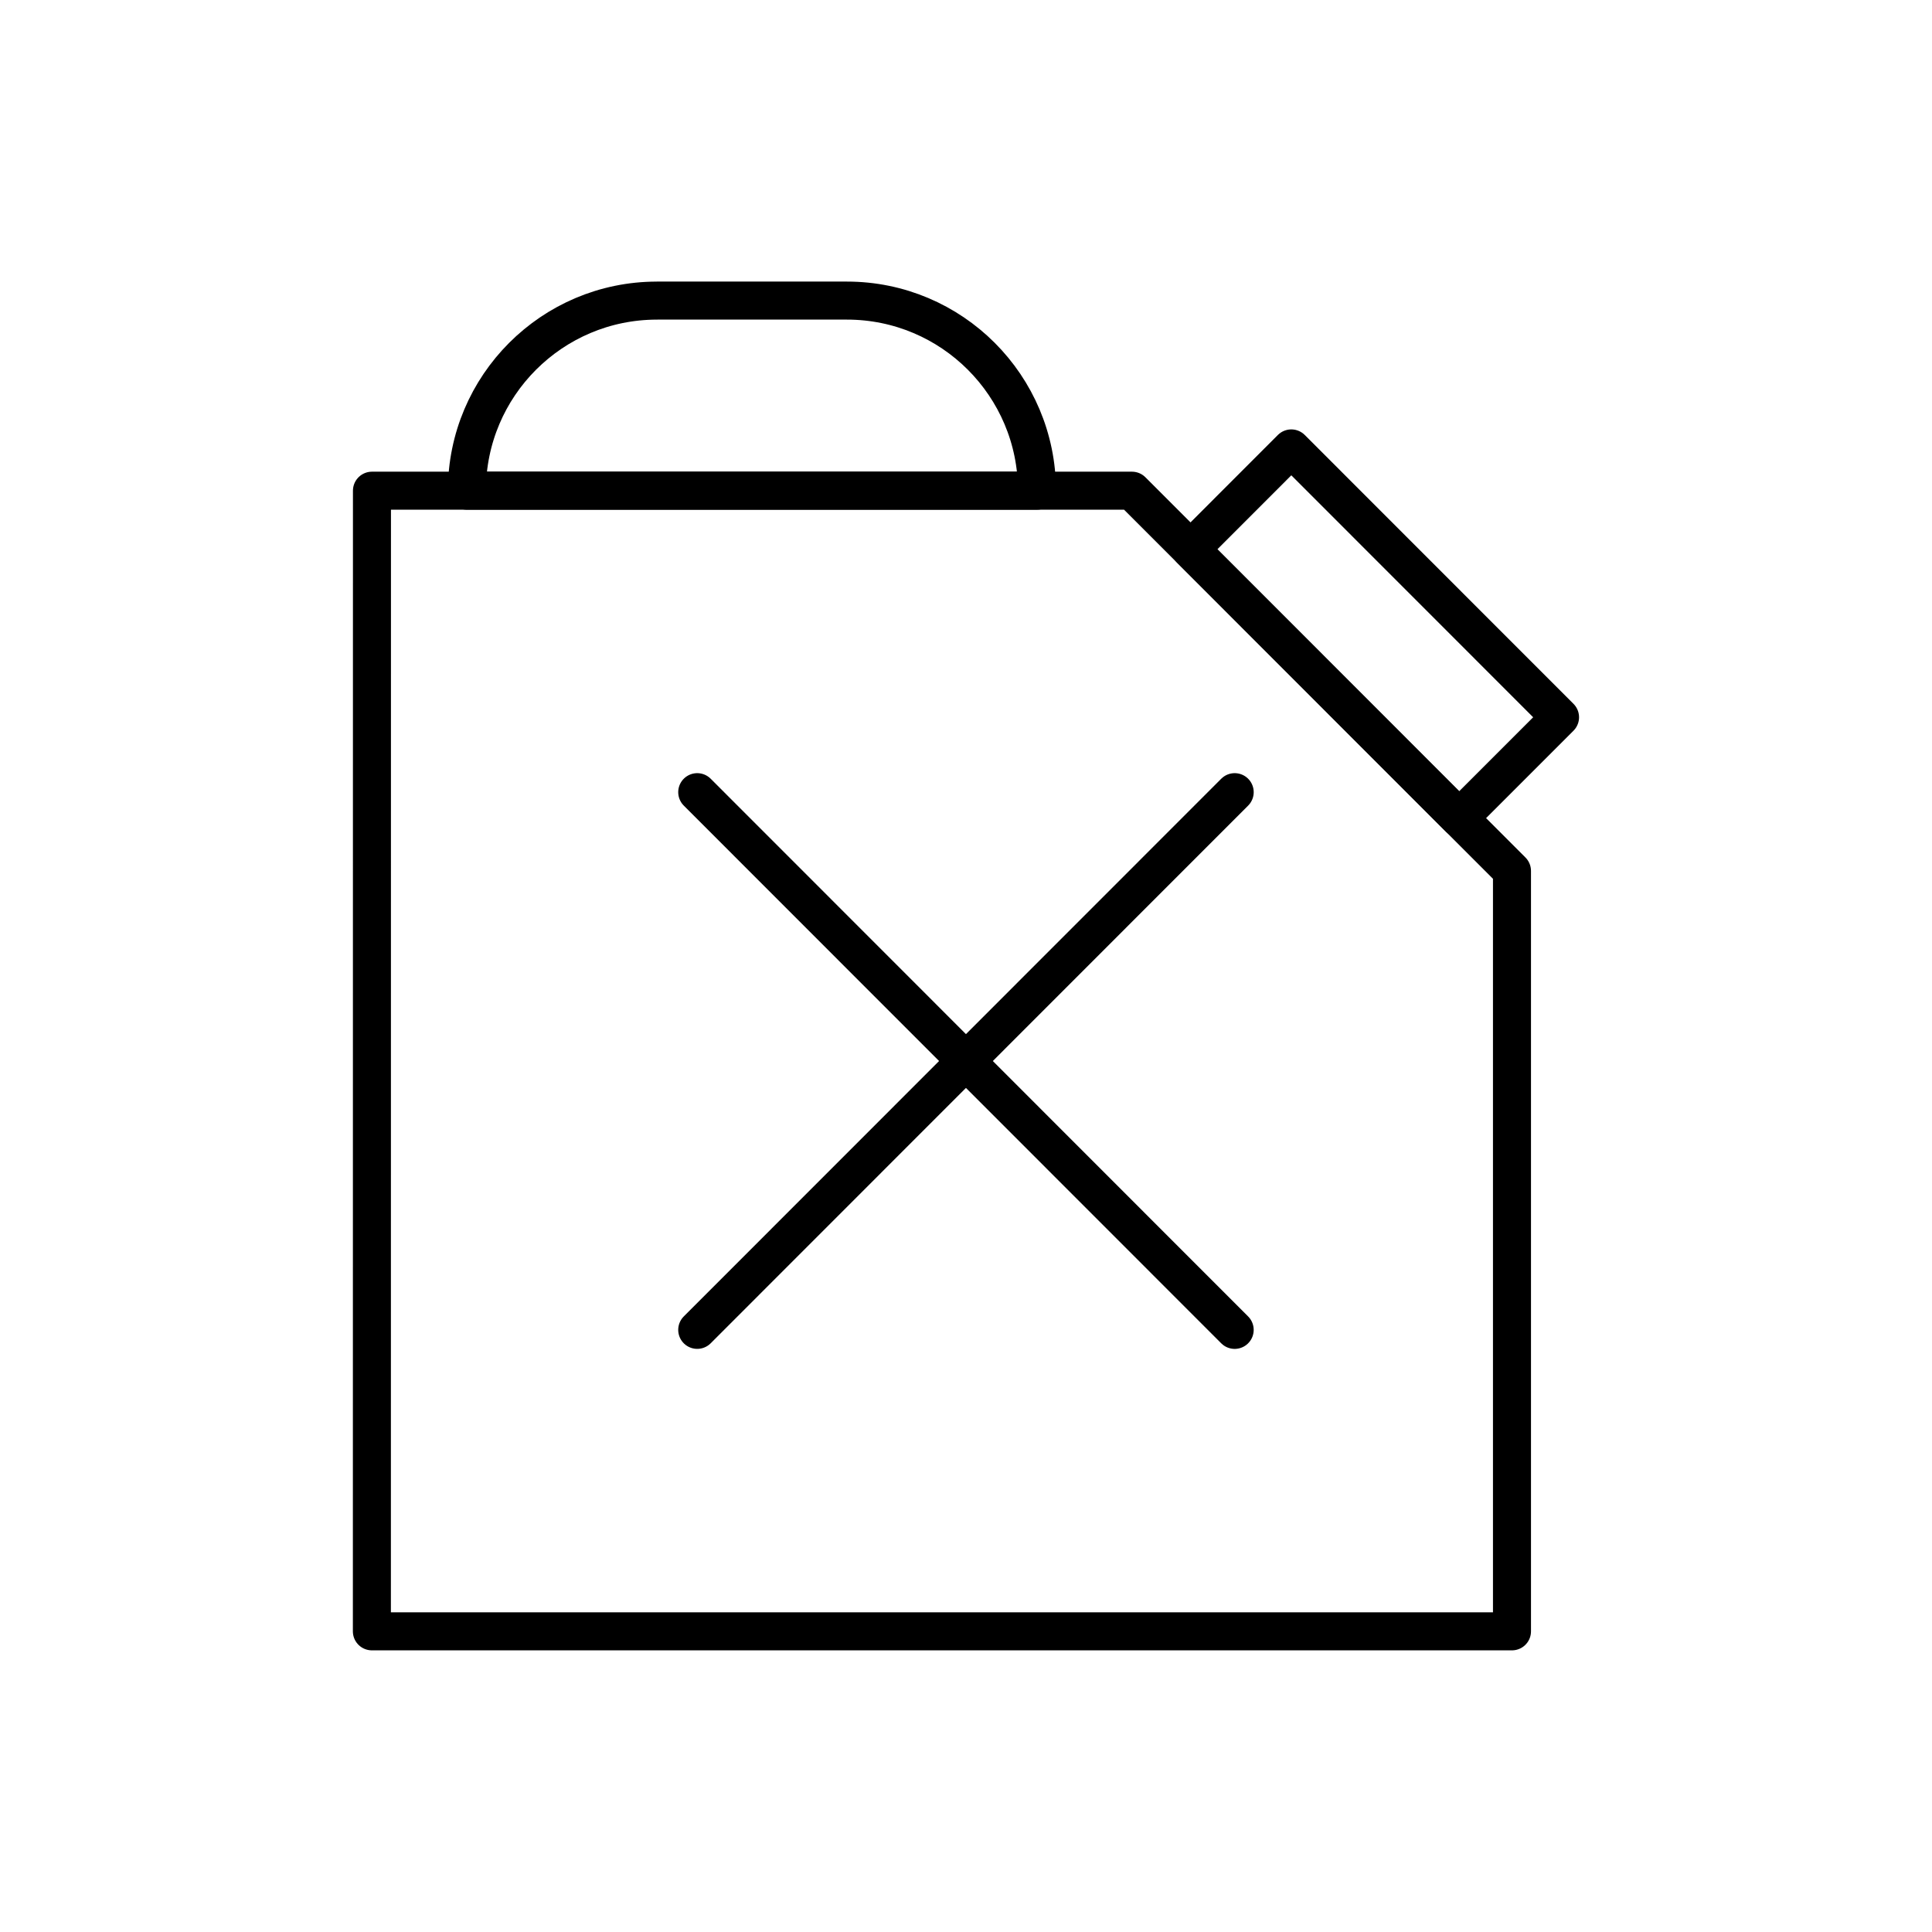
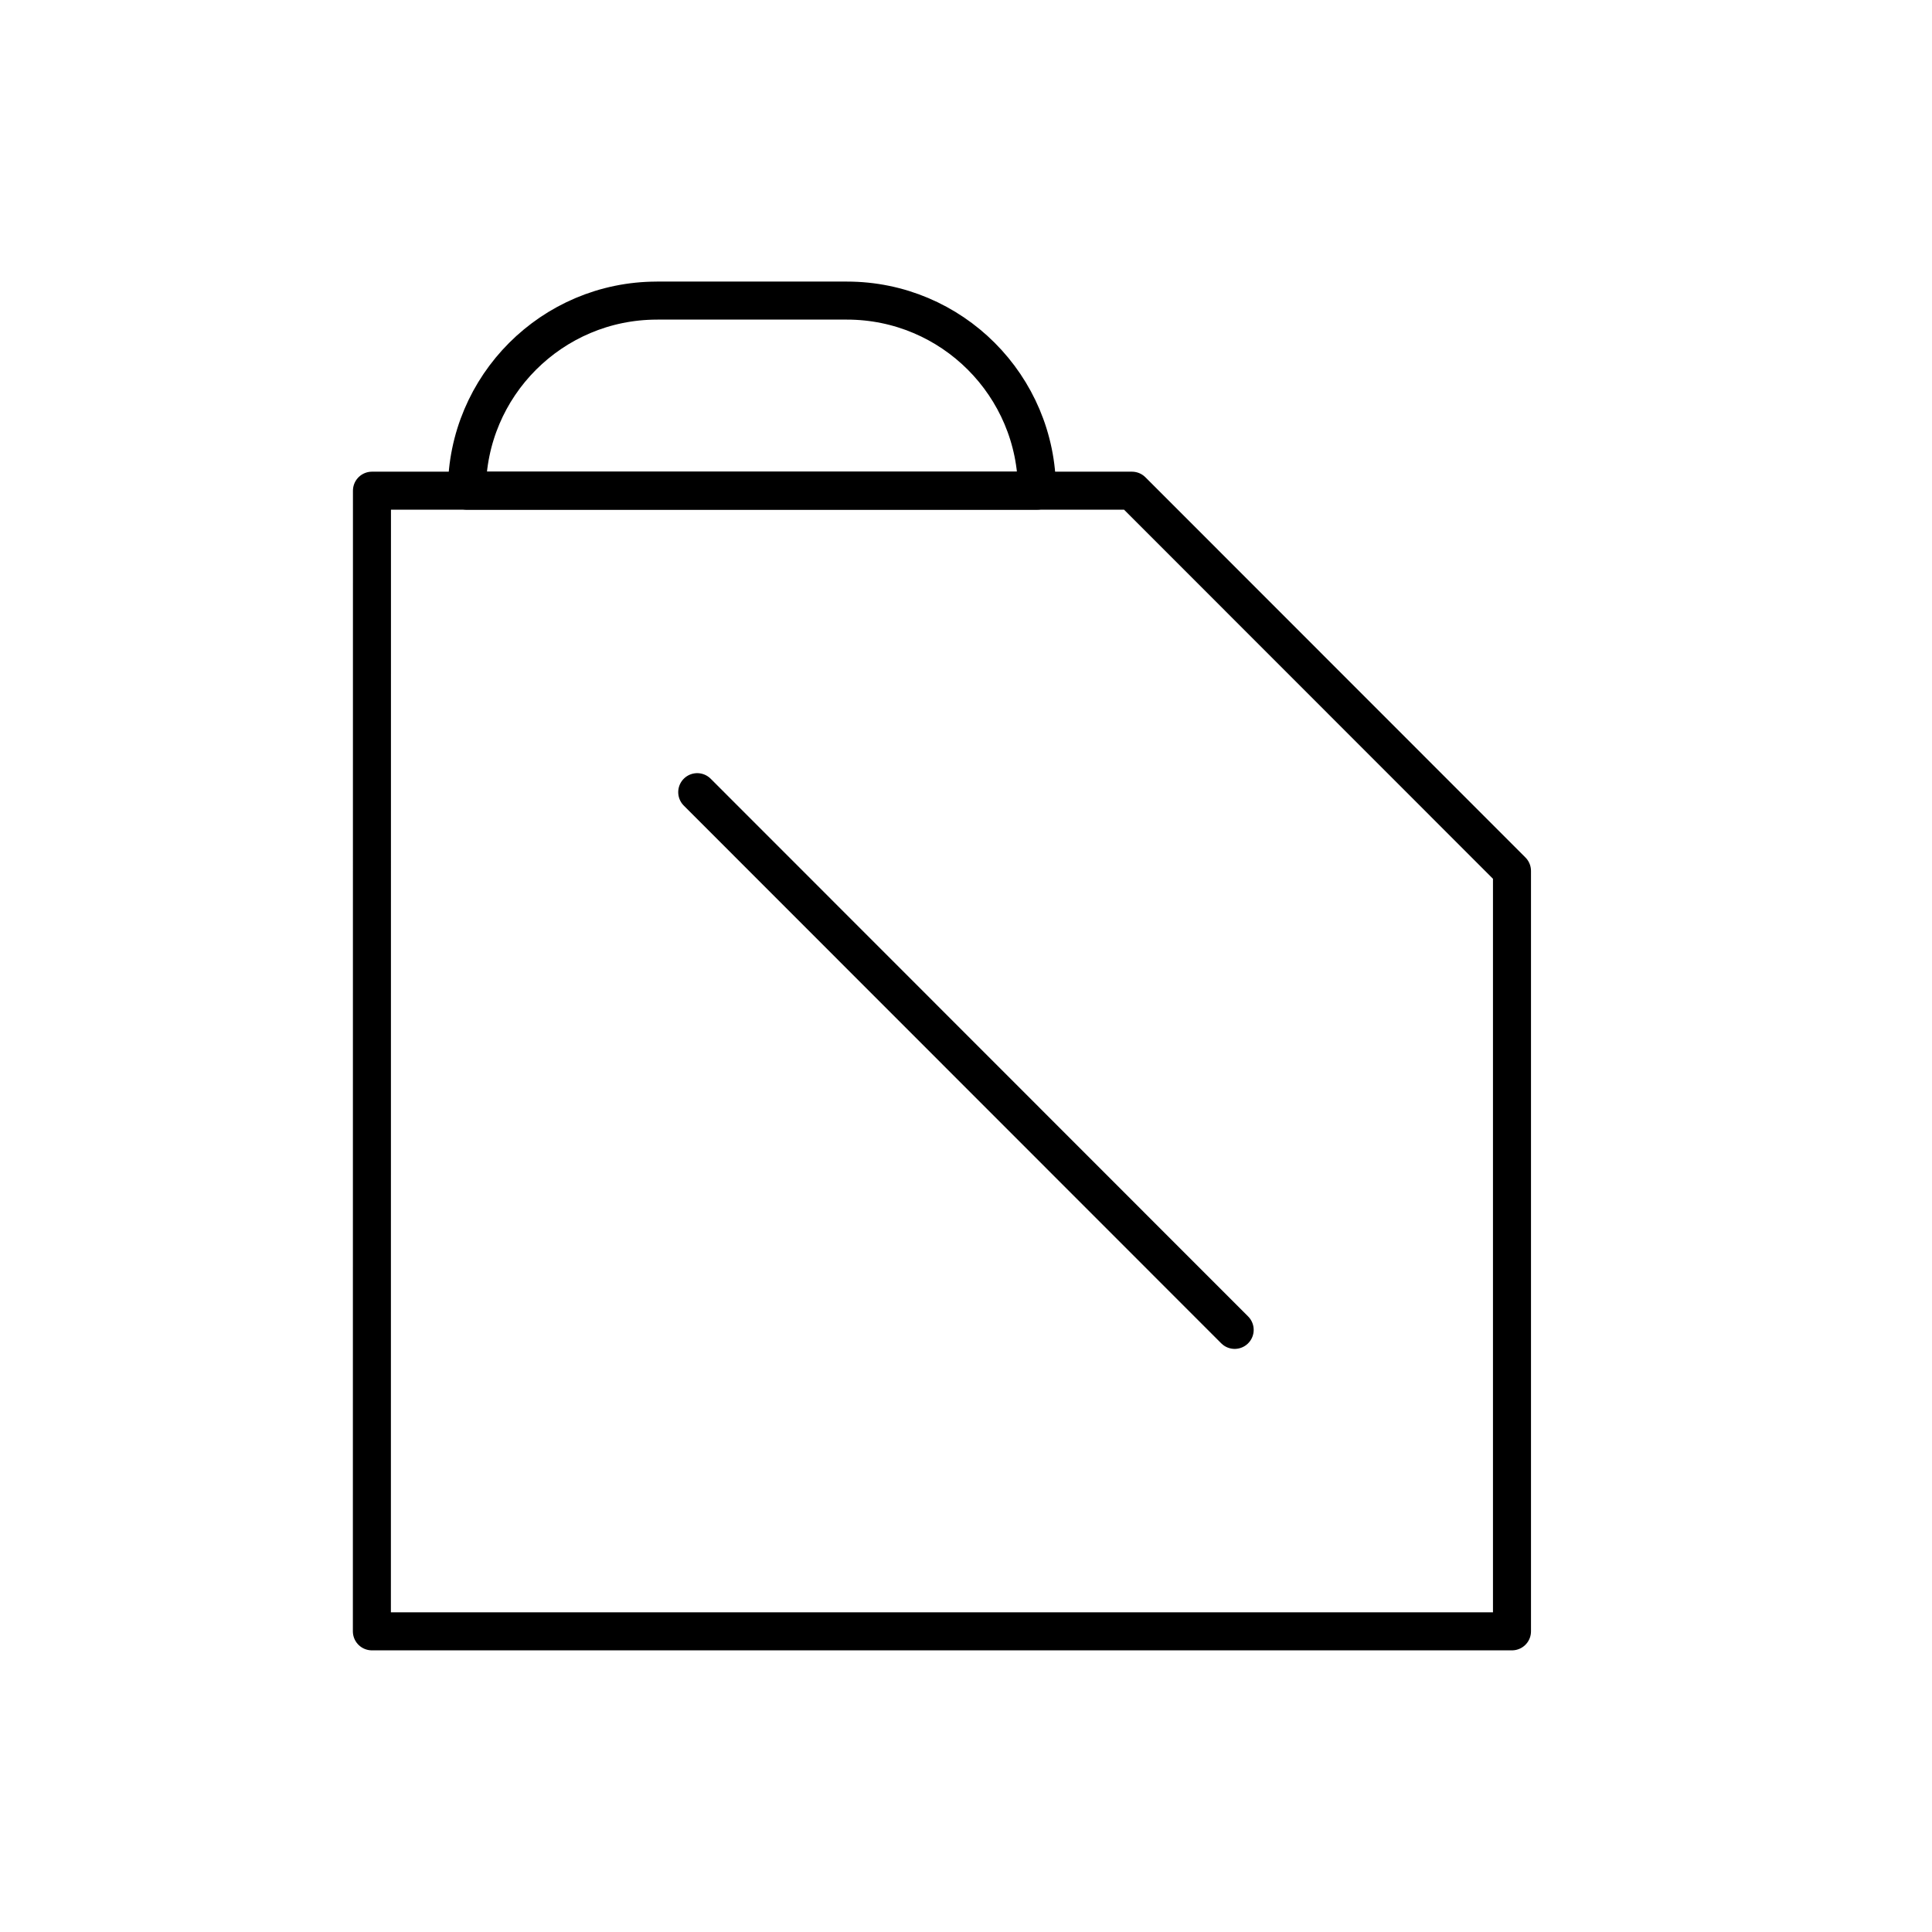
<svg xmlns="http://www.w3.org/2000/svg" width="800px" height="800px" version="1.1" viewBox="144 144 512 512">
  <g fill="none" stroke="#000000" stroke-linecap="round" stroke-linejoin="round" stroke-miterlimit="10" stroke-width="2">
    <path transform="matrix(5.038 0 0 5.038 148.09 148.09)" d="m78.722 85h-59.972l0.004-60h39.978l19.99 20z" />
    <path transform="matrix(5.038 0 0 5.038 148.09 148.09)" d="m53.736 24.998c-0.004-5.52-4.477-9.998-9.997-9.998h-9.996v7.76e-4c-5.516 0-9.994 4.479-9.994 9.998z" />
-     <path transform="matrix(5.038 0 0 5.038 148.09 148.09)" d="m75.947 42.222-14.133-14.142 5.3-5.304 14.136 14.142z" />
    <path transform="matrix(5.038 0 0 5.038 148.09 148.09)" d="m35.864 40.858 28.271 28.285z" />
-     <path transform="matrix(5.038 0 0 5.038 148.09 148.09)" d="m64.136 40.858-28.272 28.284z" />
  </g>
</svg>